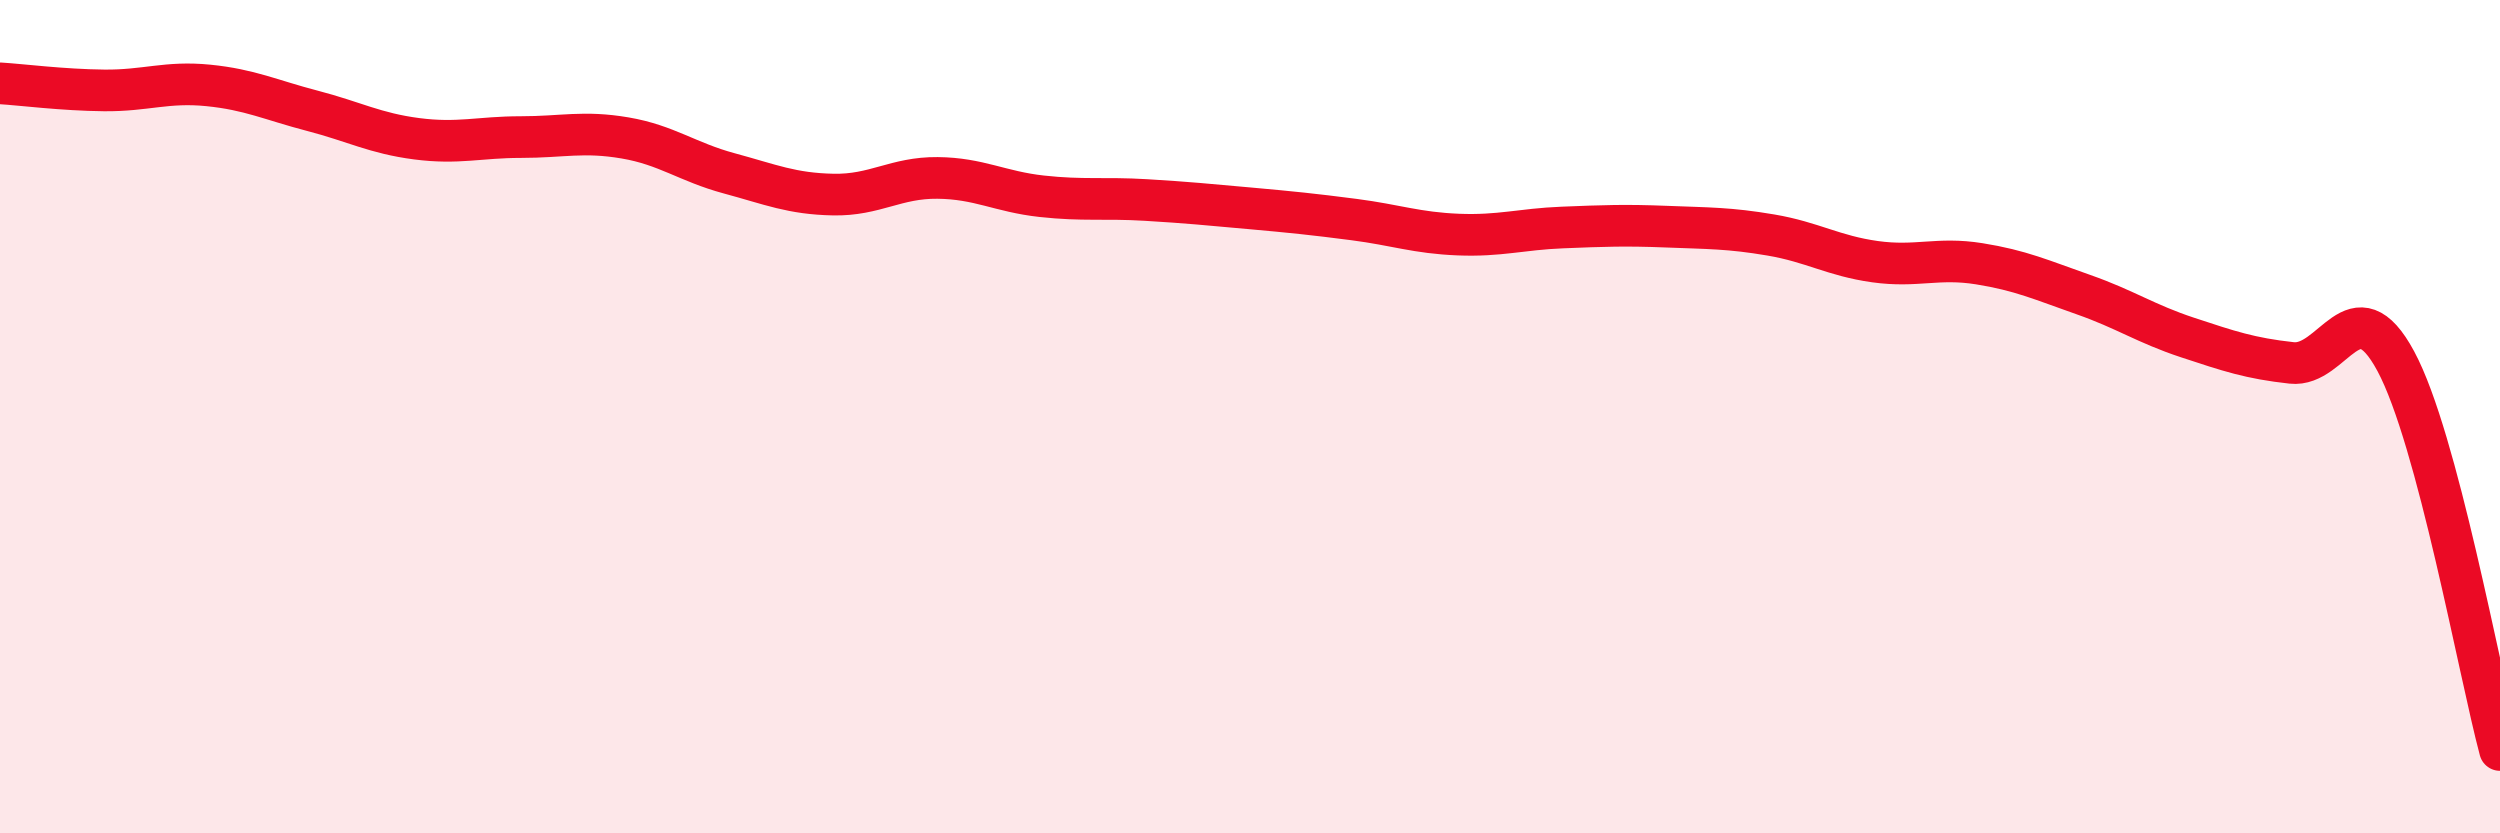
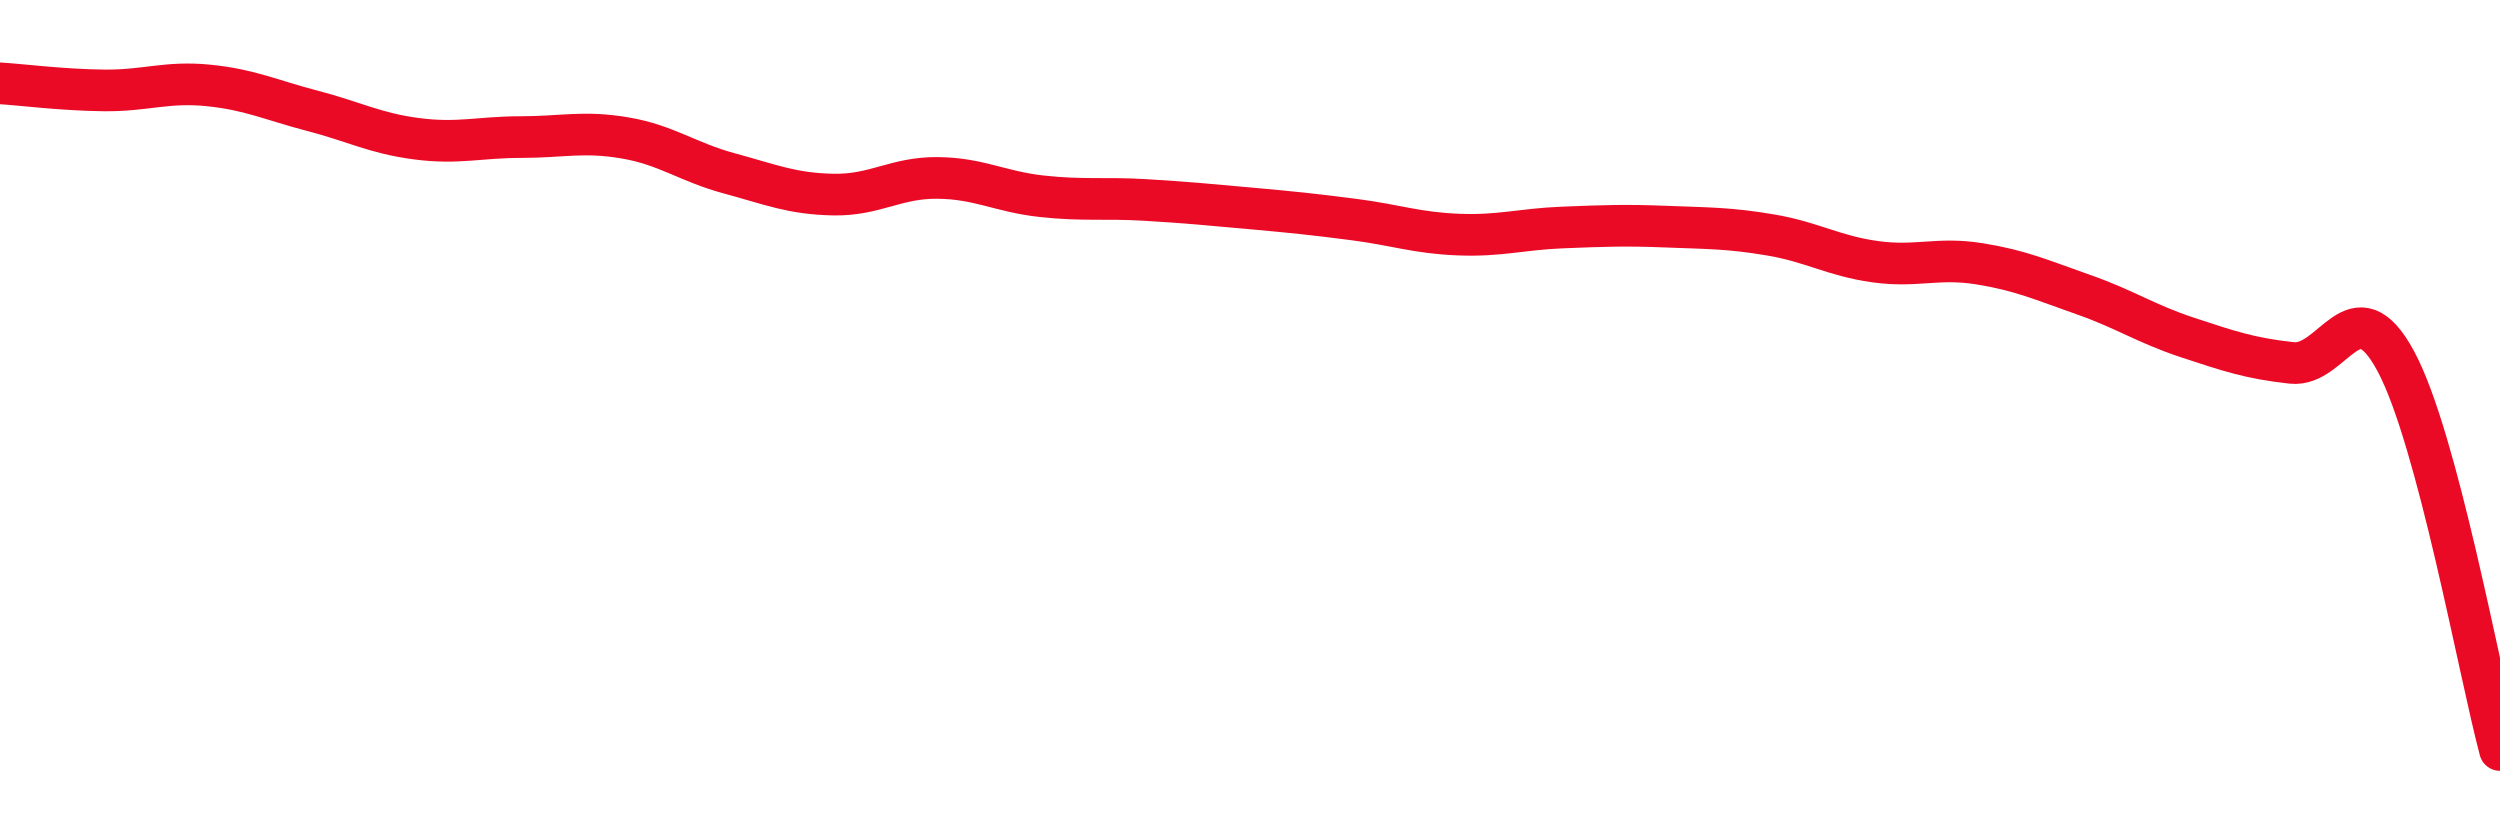
<svg xmlns="http://www.w3.org/2000/svg" width="60" height="20" viewBox="0 0 60 20">
-   <path d="M 0,2 C 0.5,2.03 1.5,2.16 2.5,2.17 C 3.5,2.18 4,1.95 5,2.05 C 6,2.15 6.5,2.4 7.5,2.66 C 8.5,2.92 9,3.2 10,3.33 C 11,3.46 11.5,3.29 12.5,3.29 C 13.5,3.29 14,3.14 15,3.31 C 16,3.48 16.5,3.89 17.5,4.16 C 18.5,4.43 19,4.65 20,4.67 C 21,4.69 21.5,4.26 22.5,4.27 C 23.5,4.28 24,4.6 25,4.71 C 26,4.82 26.5,4.74 27.5,4.8 C 28.5,4.86 29,4.91 30,5 C 31,5.09 31.5,5.14 32.5,5.27 C 33.5,5.4 34,5.59 35,5.63 C 36,5.67 36.5,5.5 37.5,5.46 C 38.5,5.42 39,5.4 40,5.44 C 41,5.48 41.5,5.47 42.5,5.64 C 43.5,5.81 44,6.14 45,6.28 C 46,6.42 46.5,6.17 47.5,6.33 C 48.5,6.49 49,6.72 50,7.07 C 51,7.42 51.5,7.77 52.5,8.1 C 53.5,8.43 54,8.6 55,8.71 C 56,8.82 56.5,6.81 57.5,8.67 C 58.5,10.53 59.5,16.13 60,18L60 20L0 20Z" fill="#EB0A25" opacity="0.1" stroke-linecap="round" stroke-linejoin="round" />
  <path d="M 0,2 C 0.5,2.03 1.5,2.16 2.5,2.17 C 3.5,2.18 4,1.95 5,2.05 C 6,2.15 6.5,2.4 7.5,2.66 C 8.5,2.92 9,3.2 10,3.33 C 11,3.46 11.5,3.29 12.5,3.29 C 13.5,3.29 14,3.14 15,3.31 C 16,3.48 16.5,3.89 17.5,4.16 C 18.5,4.43 19,4.65 20,4.67 C 21,4.69 21.5,4.26 22.5,4.27 C 23.5,4.28 24,4.6 25,4.71 C 26,4.82 26.5,4.74 27.5,4.8 C 28.5,4.86 29,4.91 30,5 C 31,5.09 31.5,5.14 32.5,5.27 C 33.5,5.4 34,5.59 35,5.63 C 36,5.67 36.5,5.5 37.5,5.46 C 38.5,5.42 39,5.4 40,5.44 C 41,5.48 41.5,5.47 42.5,5.64 C 43.5,5.81 44,6.14 45,6.28 C 46,6.42 46.5,6.17 47.5,6.33 C 48.5,6.49 49,6.72 50,7.07 C 51,7.42 51.5,7.77 52.5,8.1 C 53.5,8.43 54,8.6 55,8.71 C 56,8.82 56.5,6.81 57.5,8.67 C 58.5,10.53 59.5,16.13 60,18" stroke="#EB0A25" stroke-width="1" fill="none" stroke-linecap="round" stroke-linejoin="round" />
</svg>